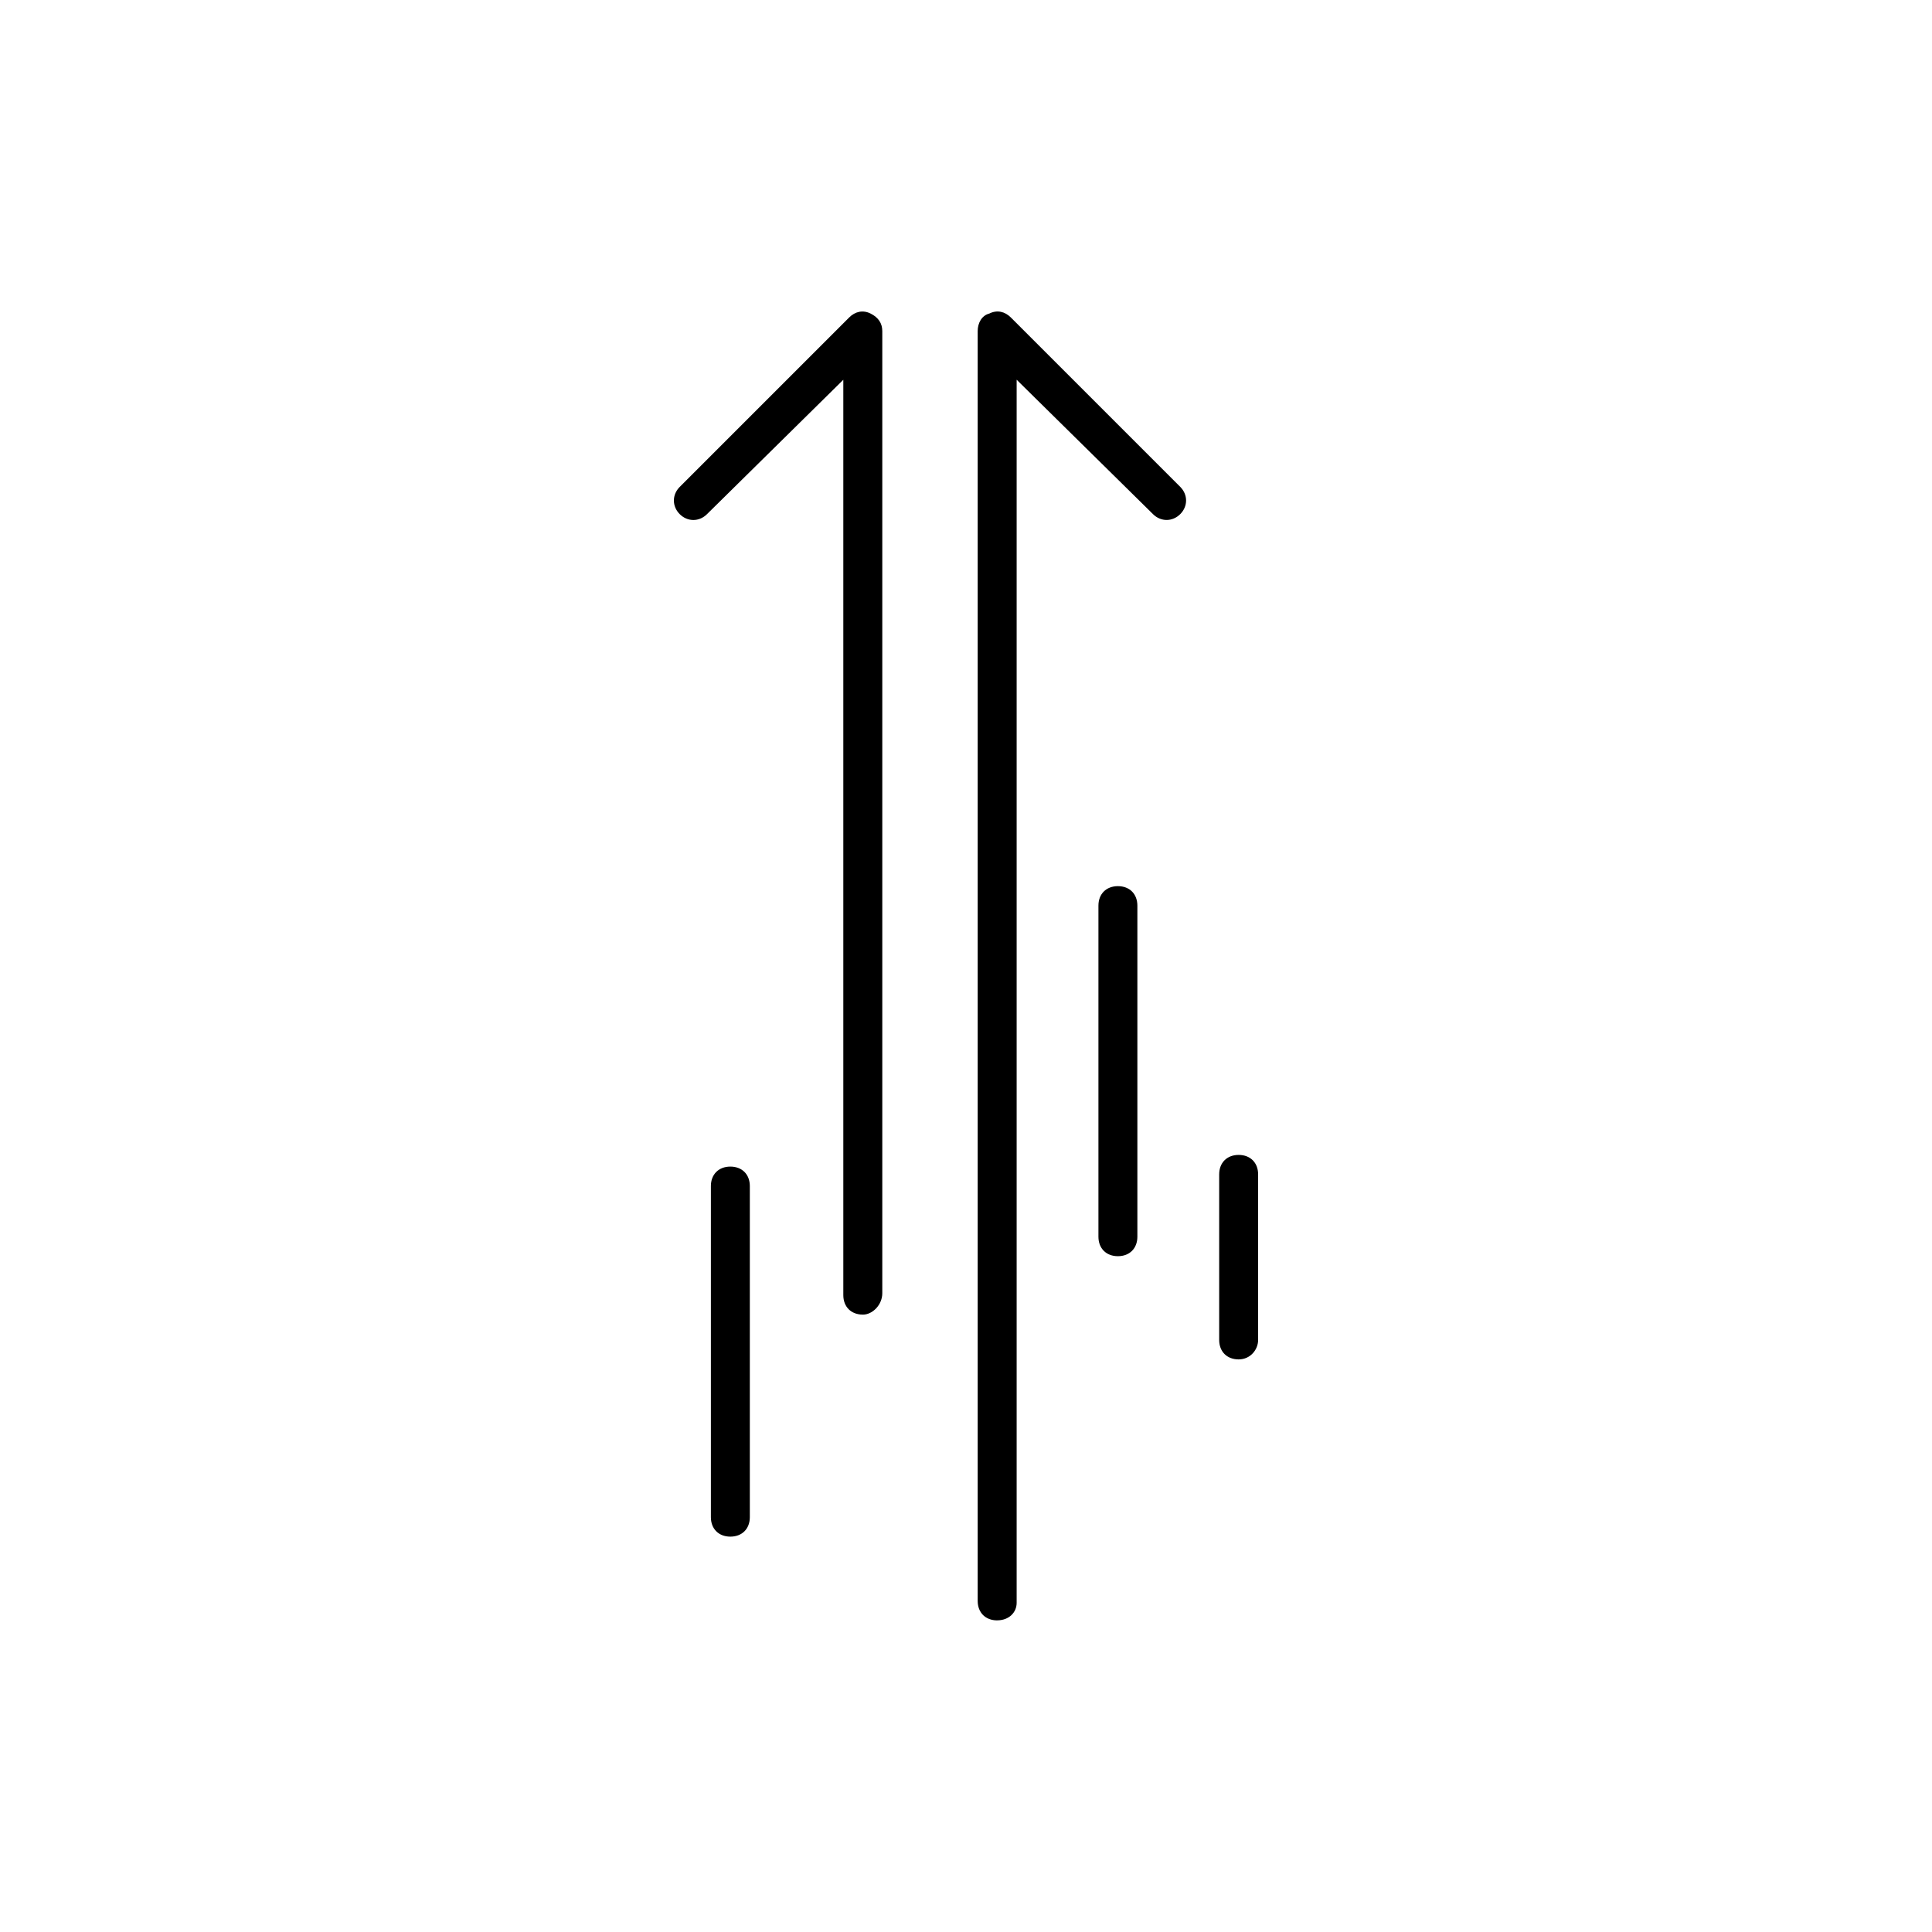
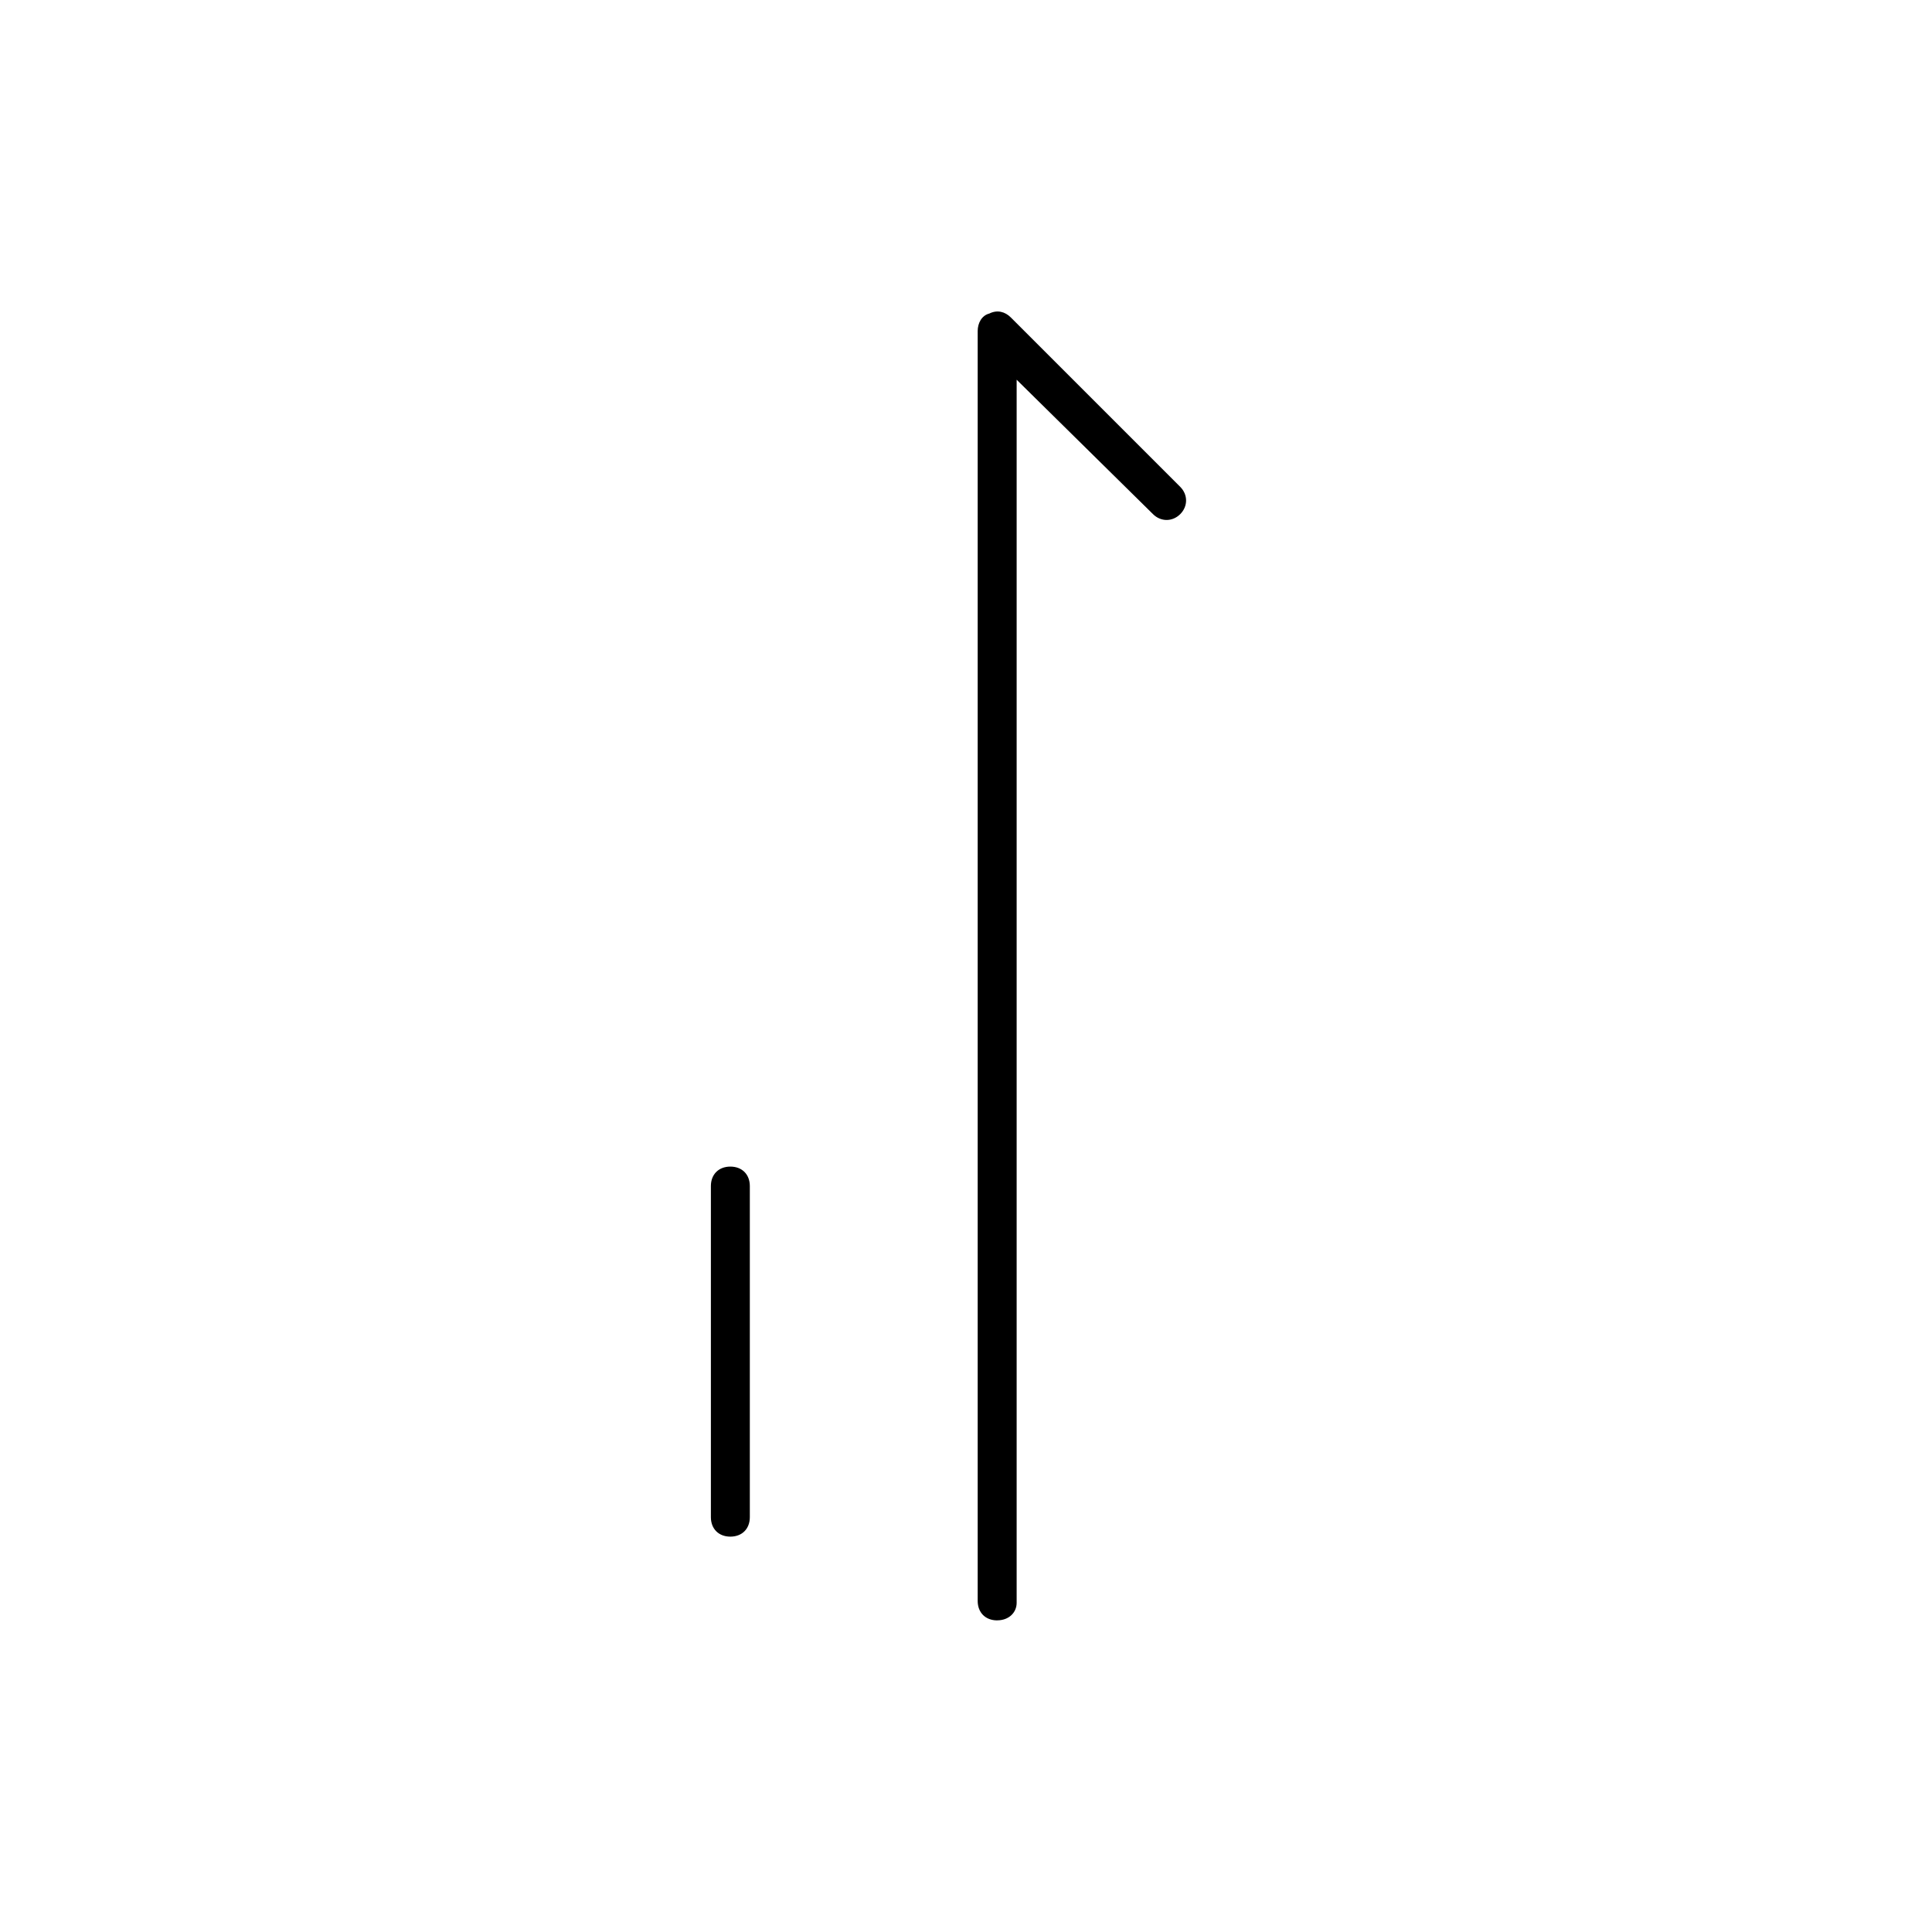
<svg xmlns="http://www.w3.org/2000/svg" version="1.1" width="64" height="64" viewBox="0 0 64 64">
  <title>icon-vitality-boost-arrow</title>
-   <path d="M28.581 43.548c-0.387 0-0.645-0.258-0.645-0.645v-30.323l-4.516 4.452c-0.258 0.258-0.645 0.258-0.903 0s-0.258-0.645 0-0.903l5.613-5.613c0.194-0.194 0.452-0.258 0.71-0.129s0.387 0.323 0.387 0.581v31.871c0 0.387-0.323 0.71-0.645 0.71z" />
  <path d="M33.032 53.677c-0.387 0-0.645-0.258-0.645-0.645v-42.065c0-0.258 0.129-0.516 0.387-0.581 0.258-0.129 0.516-0.065 0.71 0.129l5.613 5.613c0.258 0.258 0.258 0.645 0 0.903s-0.645 0.258-0.903 0l-4.516-4.452v40.516c0 0.323-0.258 0.581-0.645 0.581z" />
-   <path d="M37.032 41.613c-0.387 0-0.645-0.258-0.645-0.645v-10.968c0-0.387 0.258-0.645 0.645-0.645s0.645 0.258 0.645 0.645v10.968c0 0.387-0.258 0.645-0.645 0.645z" />
  <path d="M24.194 50.903c-0.387 0-0.645-0.258-0.645-0.645v-10.968c0-0.387 0.258-0.645 0.645-0.645s0.645 0.258 0.645 0.645v10.968c0 0.387-0.258 0.645-0.645 0.645z" />
-   <path d="M41.032 45.032c-0.387 0-0.645-0.258-0.645-0.645v-5.484c0-0.387 0.258-0.645 0.645-0.645s0.645 0.258 0.645 0.645v5.484c0 0.323-0.258 0.645-0.645 0.645z" />
</svg>